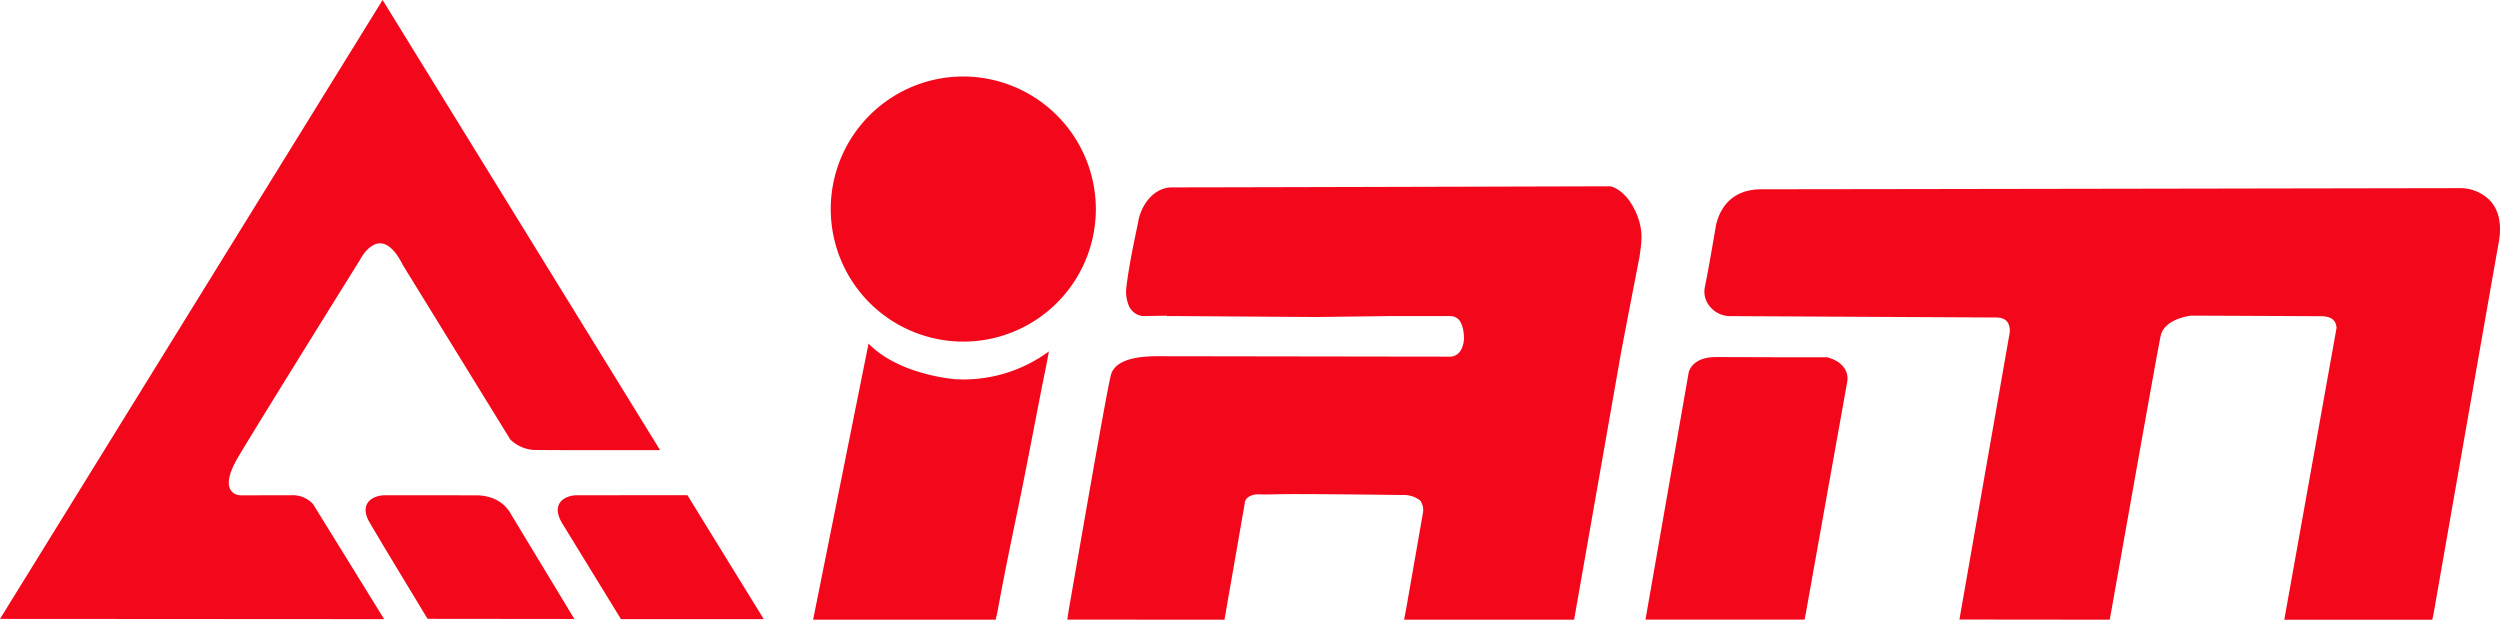
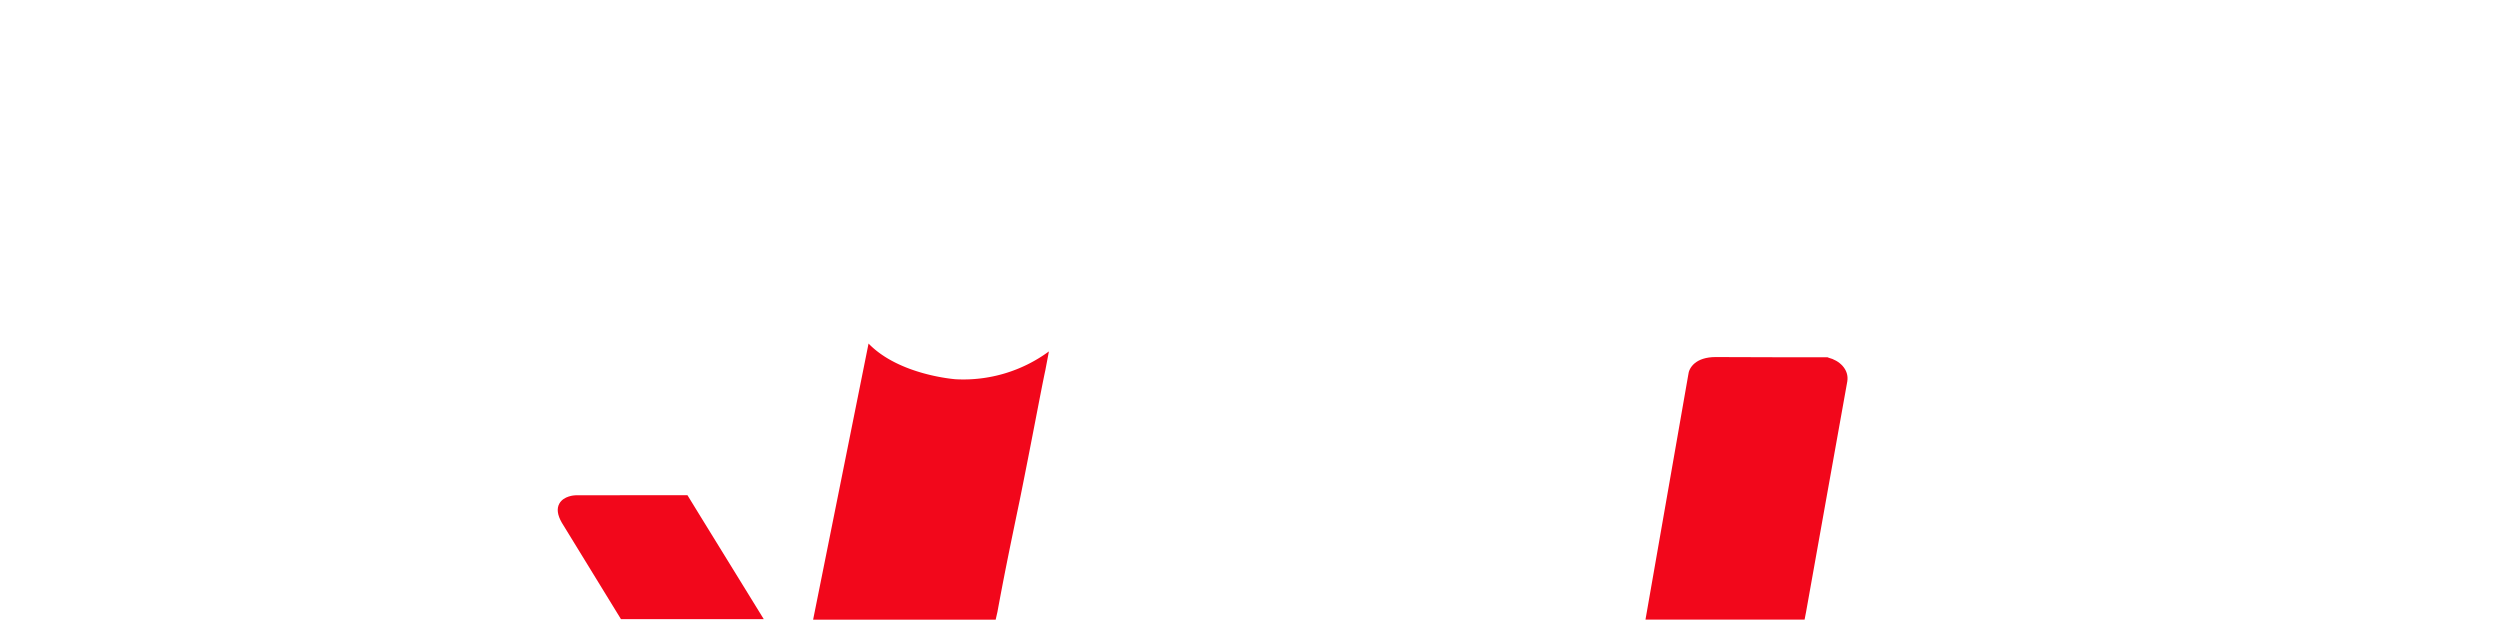
<svg xmlns="http://www.w3.org/2000/svg" width="524.054" height="129.902" viewBox="0 0 524.054 129.902">
  <defs>
    <clipPath id="a">
      <rect width="524.054" height="129.902" fill="none" />
    </clipPath>
  </defs>
  <g clip-path="url(#a)">
-     <path d="M80.2,0,0,129.734l80.525.05L65.65,105.711a5.657,5.657,0,0,0-4.244-1.9l-11.056.022s-5.141-.134-.335-8.177c5.153-8.628,25.45-41.193,25.45-41.193s4.208-8.451,8.988,1.107l22.5,36.534a7.733,7.733,0,0,0,5.019,2.221l6.758.031h19.638Z" fill="#f2071b" />
-     <path d="M107.147,107.845c-.321-.546-1.9-3.794-6.954-4.02H80.4c-.24,0-2.5.129-3.41,1.716-.6,1.052-.449,2.415.507,4.019,2.453,4.265,11.811,19.568,11.874,19.742l.275.417,30.757.033Z" fill="#f2071b" />
    <path d="M117.764,109.56c-.923-1.6-1.106-2.967-.5-4.019.907-1.587,3.133-1.716,3.377-1.716.047,0,5.829-.015,10.279-.015h13.19l2.534,4.13L160.1,129.784H130.168Z" fill="#f2071b" />
    <path d="M200.333,79.5s-11.828-.827-18.266-7.483L170.446,129.9h38.266l.37-1.621c1.315-7.12,2.166-11.395,4.673-23.425,2.375-11.7,4.549-23.469,5.367-27.221l.753-3.97A30.273,30.273,0,0,1,200.333,79.5" fill="#f2071b" />
    <path d="M383.307,74.981l-.211-.087h-.224c-.206,0-19.315,0-23.221-.047-4.226,0-5.622,2.251-5.751,3.712l-8.972,51.328h33.351l.32-1.652c.367-2.206,8.244-46.037,8.629-48.25.442-2.589-1.717-4.45-3.921-5" fill="#f2071b" />
-     <path d="M418.543,66.556l-55.837-.291a5.486,5.486,0,0,1-4.265-2,4.8,4.8,0,0,1-1.05-4.169c.963-4.691,2.211-12.366,2.355-13.055.732-3.013,2.919-7.369,9.521-7.369h1.6c16.622,0,143.819-.233,145.116-.233a8.692,8.692,0,0,1,6.2,2.846c1.694,2.014,2.247,4.851,1.622,8.454-.819,4.433-13.625,77.638-13.625,77.638l-.319,1.53H478.835L489.8,68.7c-.121-.706-.232-2.374-3.184-2.413-5.019-.025-25.772-.122-27.415-.122-.593.1-5.639.827-6.3,4.348-1.068,5.195-10.276,57.4-10.387,57.895l-.271,1.491-31.508-.032L421.14,70.516s1.113-3.906-2.6-3.96" fill="#f2071b" />
-     <path d="M343.3,45.434a14.291,14.291,0,0,0-1.549-3.056v-.025c-1.965-2.847-4.066-3.3-4.177-3.3-.827,0-80.163.226-90.83.226H245.72c-4.267,0-6.735,4.336-7.147,7.345-.132.694-1.865,8.452-2.443,13.471a7.5,7.5,0,0,0,.617,4.25,3.613,3.613,0,0,0,2.805,1.915l5.005-.088v.088H247.2l28.6.193,15.26-.193h12.783a2.633,2.633,0,0,1,1.861.643c1.064,1.115,1.2,3.343,1.178,4.074,0,.408-.233,3.784-2.975,3.784-5.95,0-58.329-.087-59.82-.087h-.562c-2.463,0-9.565-.146-10.656,3.935-.964,3.544-8.413,47.017-8.8,49l-.336,2.268,32.941.026,4.251-24.387v-.2s.224-1.783,3.191-1.693c.961.087,3.376-.049,7.121-.049,8.86,0,22.4.191,22.564.191h.13a5.55,5.55,0,0,1,3.791,1.181,3.4,3.4,0,0,1,.576,2.461c-.961,5.523-3.432,19.638-3.535,20.239l-.44,2.255h35.644l9.9-56.334,1.46-7.617,2.357-12.163c.139-1.09.289-1.951.37-3v-.144a11.675,11.675,0,0,0-.761-5.2" fill="#f2071b" />
-     <path d="M201.928,16.035a27.786,27.786,0,1,0,27.787,27.8,27.843,27.843,0,0,0-27.787-27.8" fill="#f2071b" />
  </g>
</svg>